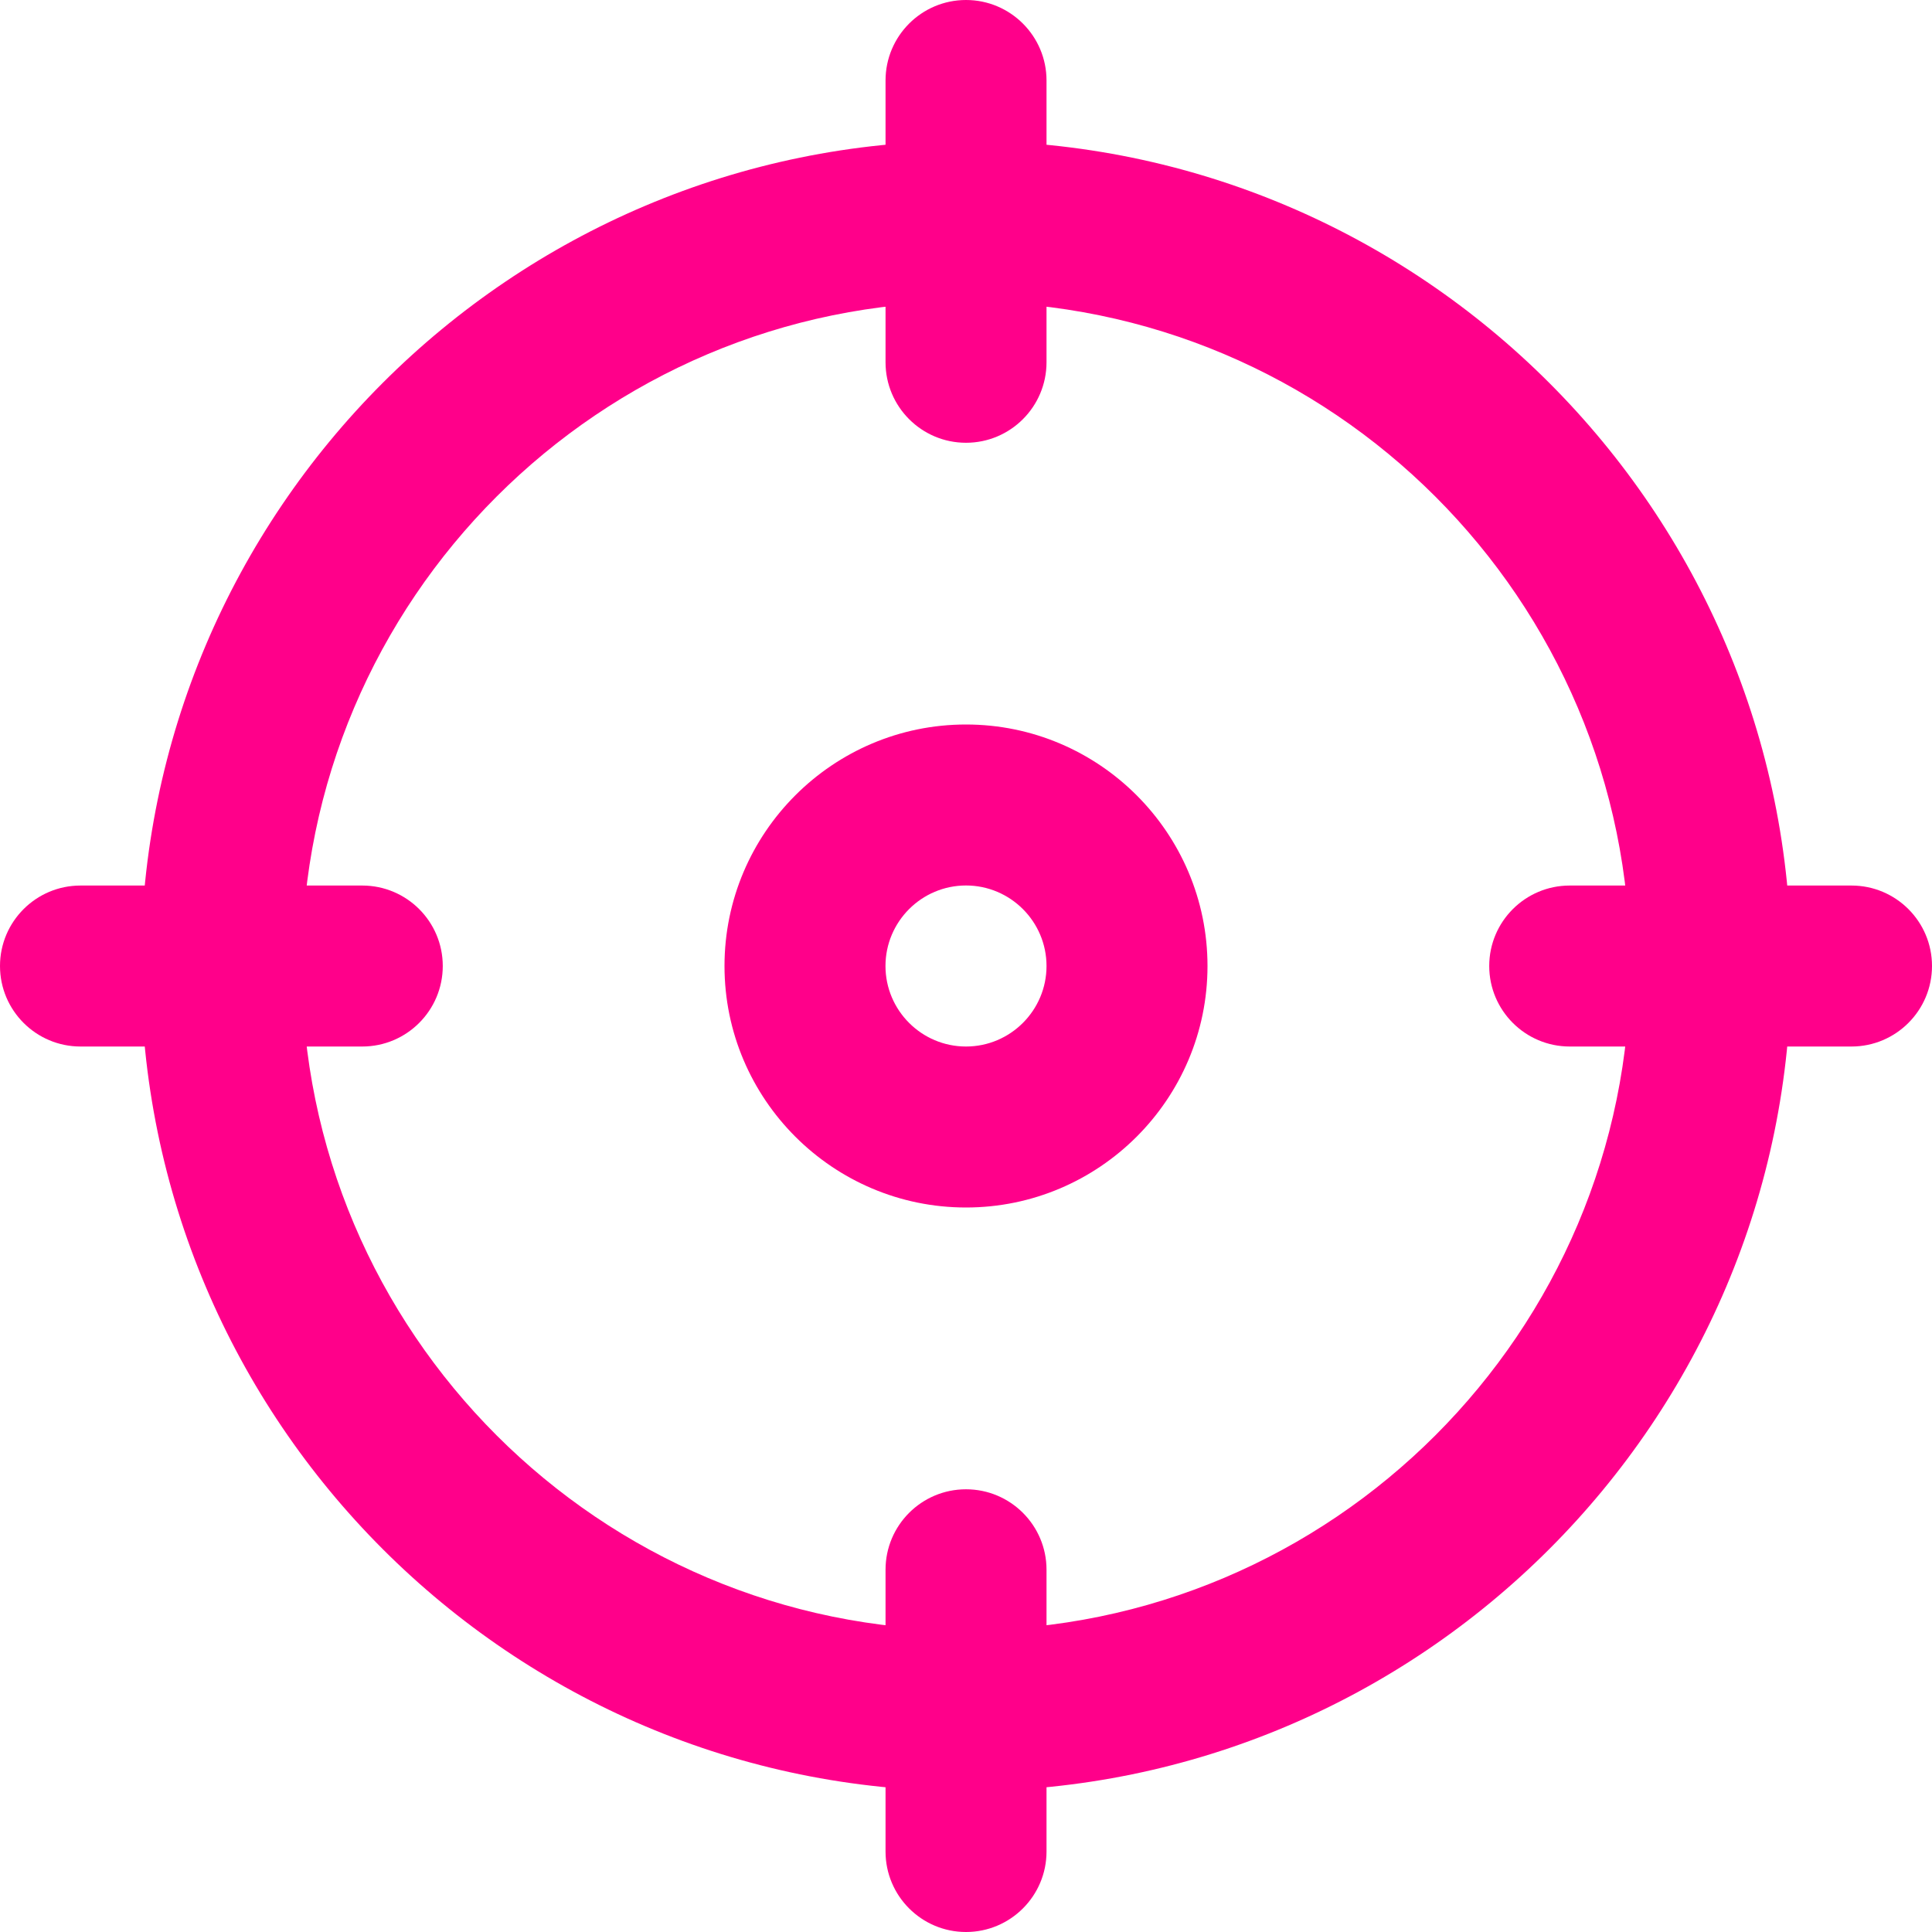
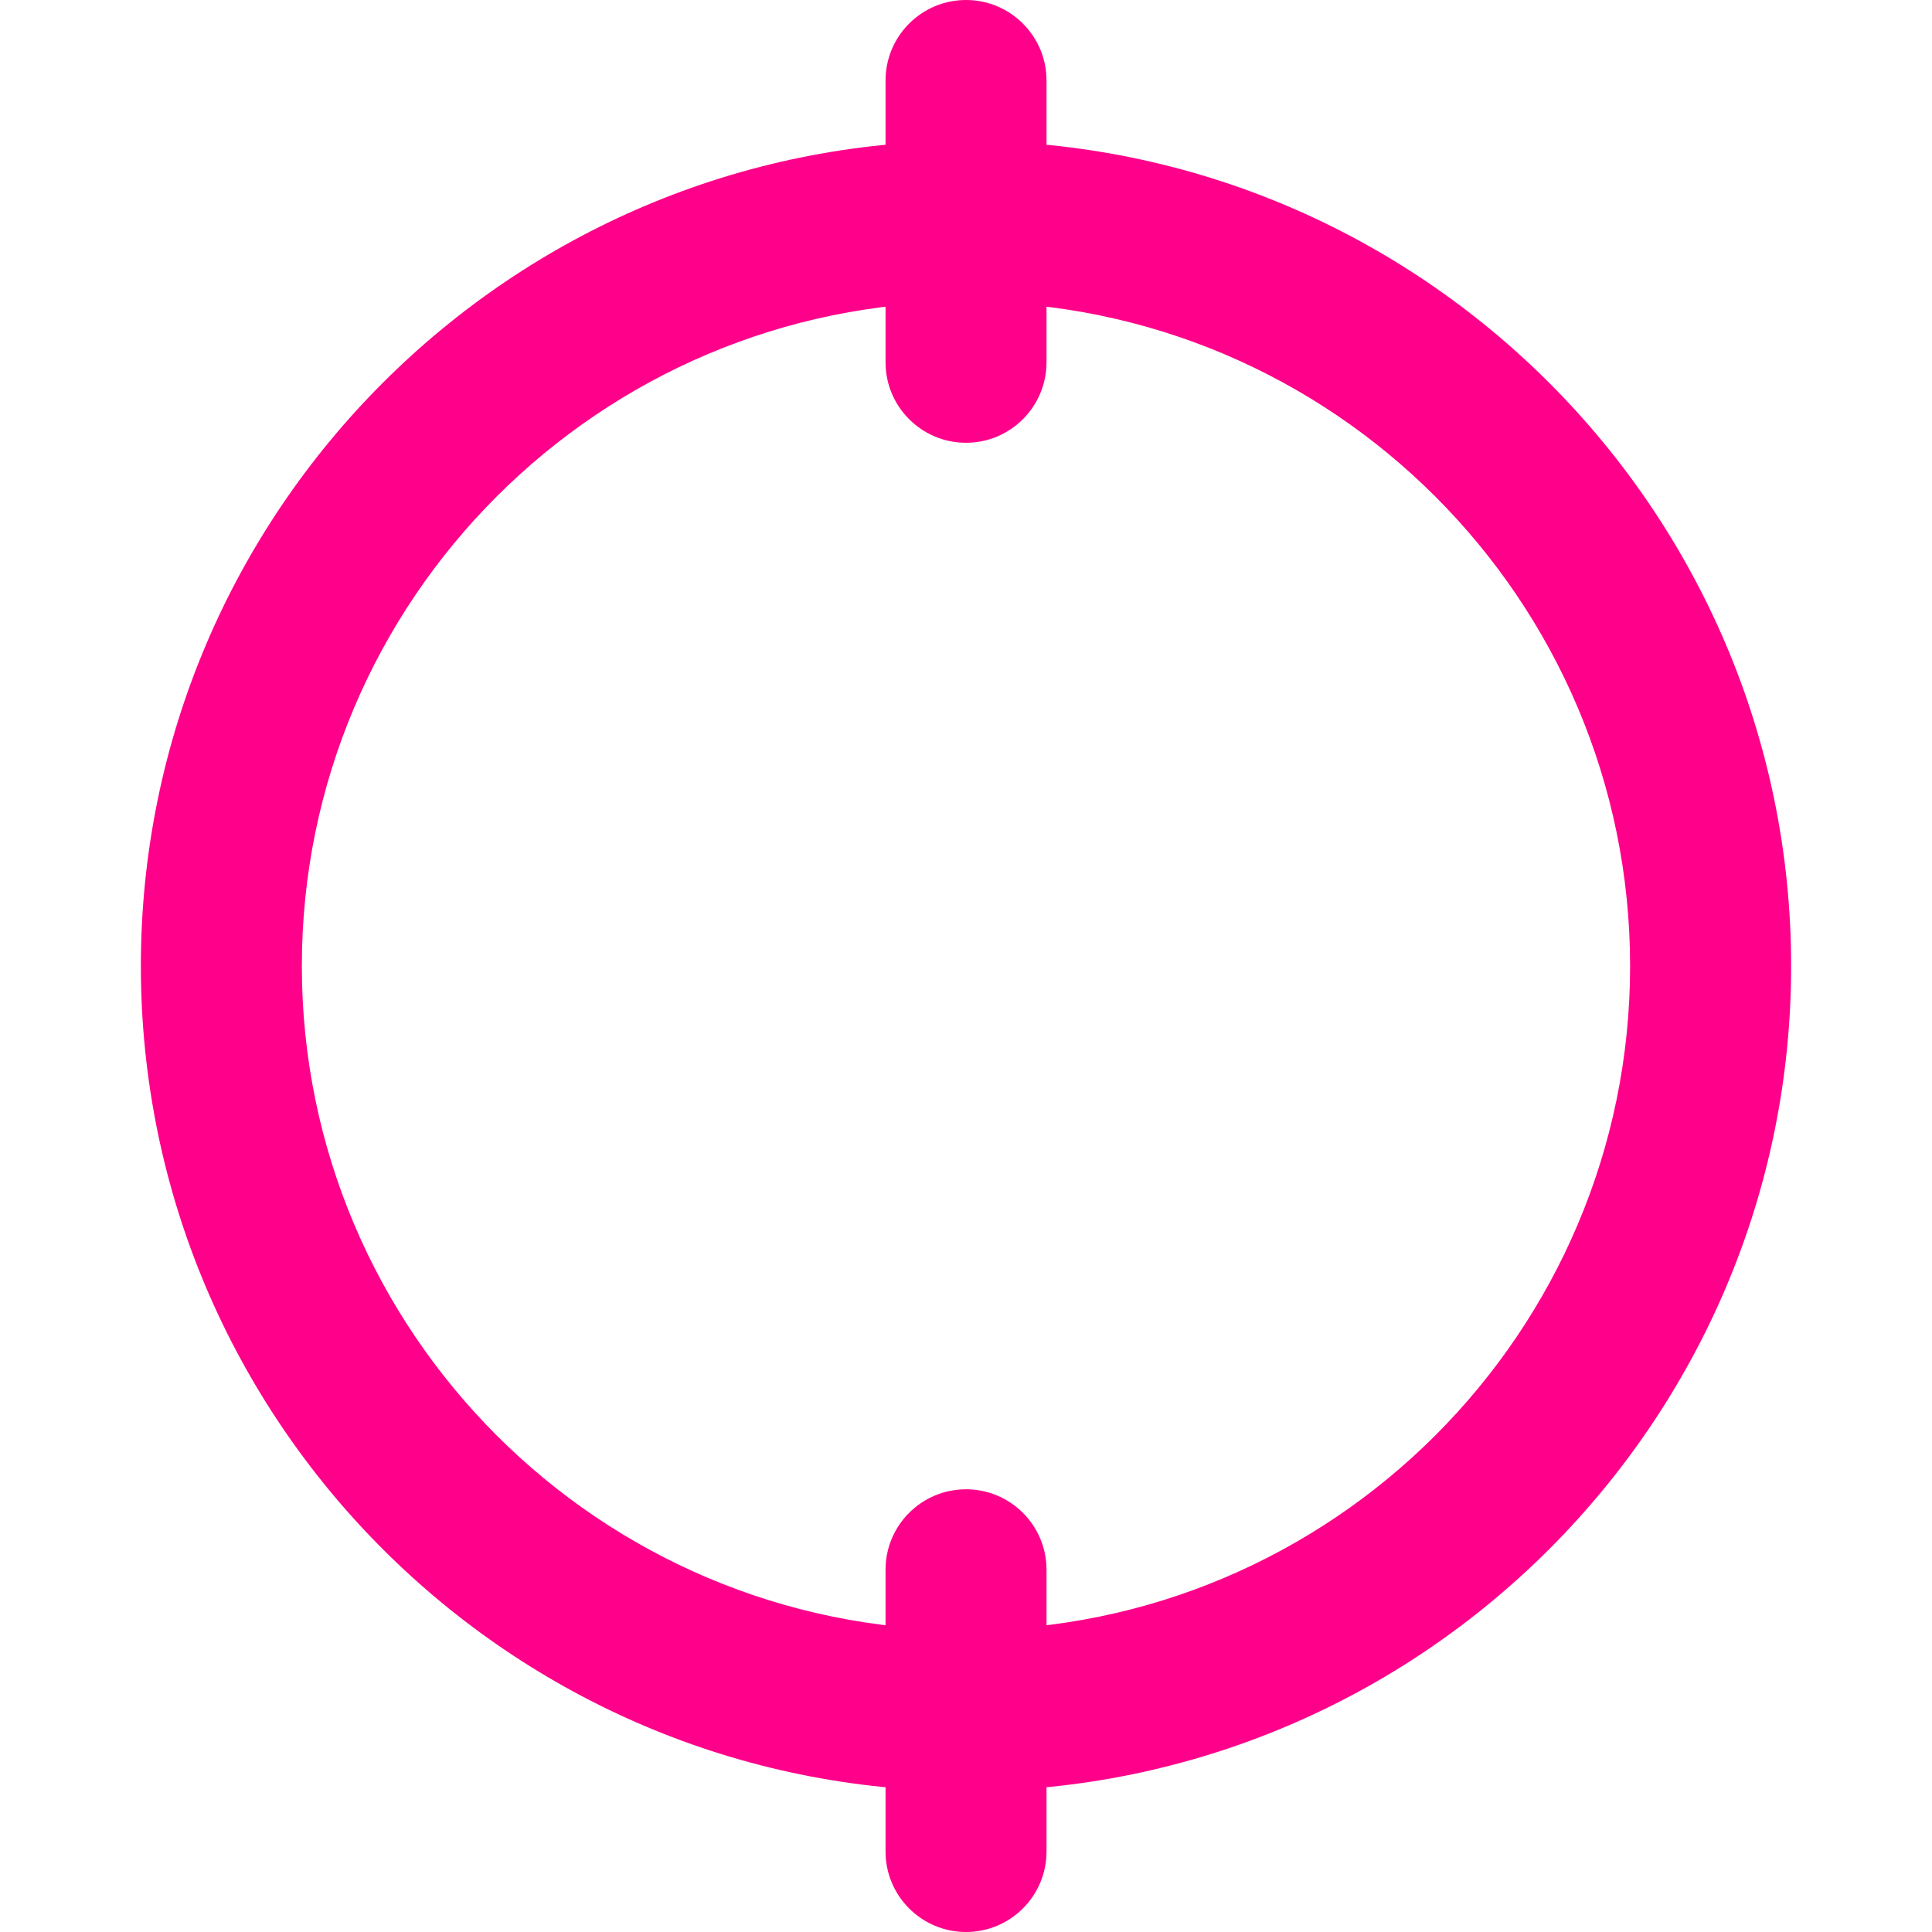
<svg xmlns="http://www.w3.org/2000/svg" width="34" height="34" viewBox="0 0 34 34" fill="none">
  <g clip-path="url(#clip0_522_2129)">
    <path d="M17 31.521C8.993 31.521 2.479 25.007 2.479 17C2.479 8.993 8.993 2.479 17 2.479C25.007 2.479 31.521 8.993 31.521 17C31.521 25.007 25.007 31.521 17 31.521ZM17 5.312C10.556 5.312 5.312 10.555 5.312 17C5.312 23.444 10.556 28.687 17 28.687C23.444 28.687 28.687 23.444 28.687 17C28.687 10.555 23.444 5.312 17 5.312Z" fill="#FF008A" />
    <path d="M17 7.792C16.218 7.792 15.584 7.157 15.584 6.375V1.417C15.584 0.635 16.218 0 17 0C17.782 0 18.417 0.635 18.417 1.417V6.375C18.417 7.157 17.782 7.792 17 7.792Z" fill="#FF008A" />
-     <path d="M32.583 18.417H27.625C26.843 18.417 26.208 17.782 26.208 17C26.208 16.218 26.843 15.584 27.625 15.584H32.583C33.365 15.584 34 16.218 34 17C34 17.782 33.365 18.417 32.583 18.417Z" fill="#FF008A" />
    <path d="M17 34C16.218 34 15.584 33.365 15.584 32.584V27.625C15.584 26.843 16.218 26.209 17 26.209C17.782 26.209 18.417 26.843 18.417 27.625V32.584C18.417 33.365 17.782 34 17 34Z" fill="#FF008A" />
-     <path d="M6.375 18.417H1.417C0.635 18.417 0 17.782 0 17C0 16.218 0.635 15.584 1.417 15.584H6.375C7.157 15.584 7.792 16.218 7.792 17C7.792 17.782 7.157 18.417 6.375 18.417Z" fill="#FF008A" />
-     <path d="M17 21.25C14.657 21.25 12.75 19.343 12.75 17C12.75 14.657 14.657 12.75 17 12.75C19.343 12.75 21.25 14.657 21.25 17C21.25 19.343 19.343 21.25 17 21.25ZM17 15.583C16.219 15.583 15.583 16.219 15.583 17C15.583 17.781 16.219 18.417 17 18.417C17.781 18.417 18.417 17.781 18.417 17C18.417 16.219 17.781 15.583 17 15.583Z" fill="#FF008A" />
  </g>
  <defs>
    <clipPath id="clip0_522_2129">
      <rect width="34" height="34" fill="white" />
    </clipPath>
  </defs>
</svg>